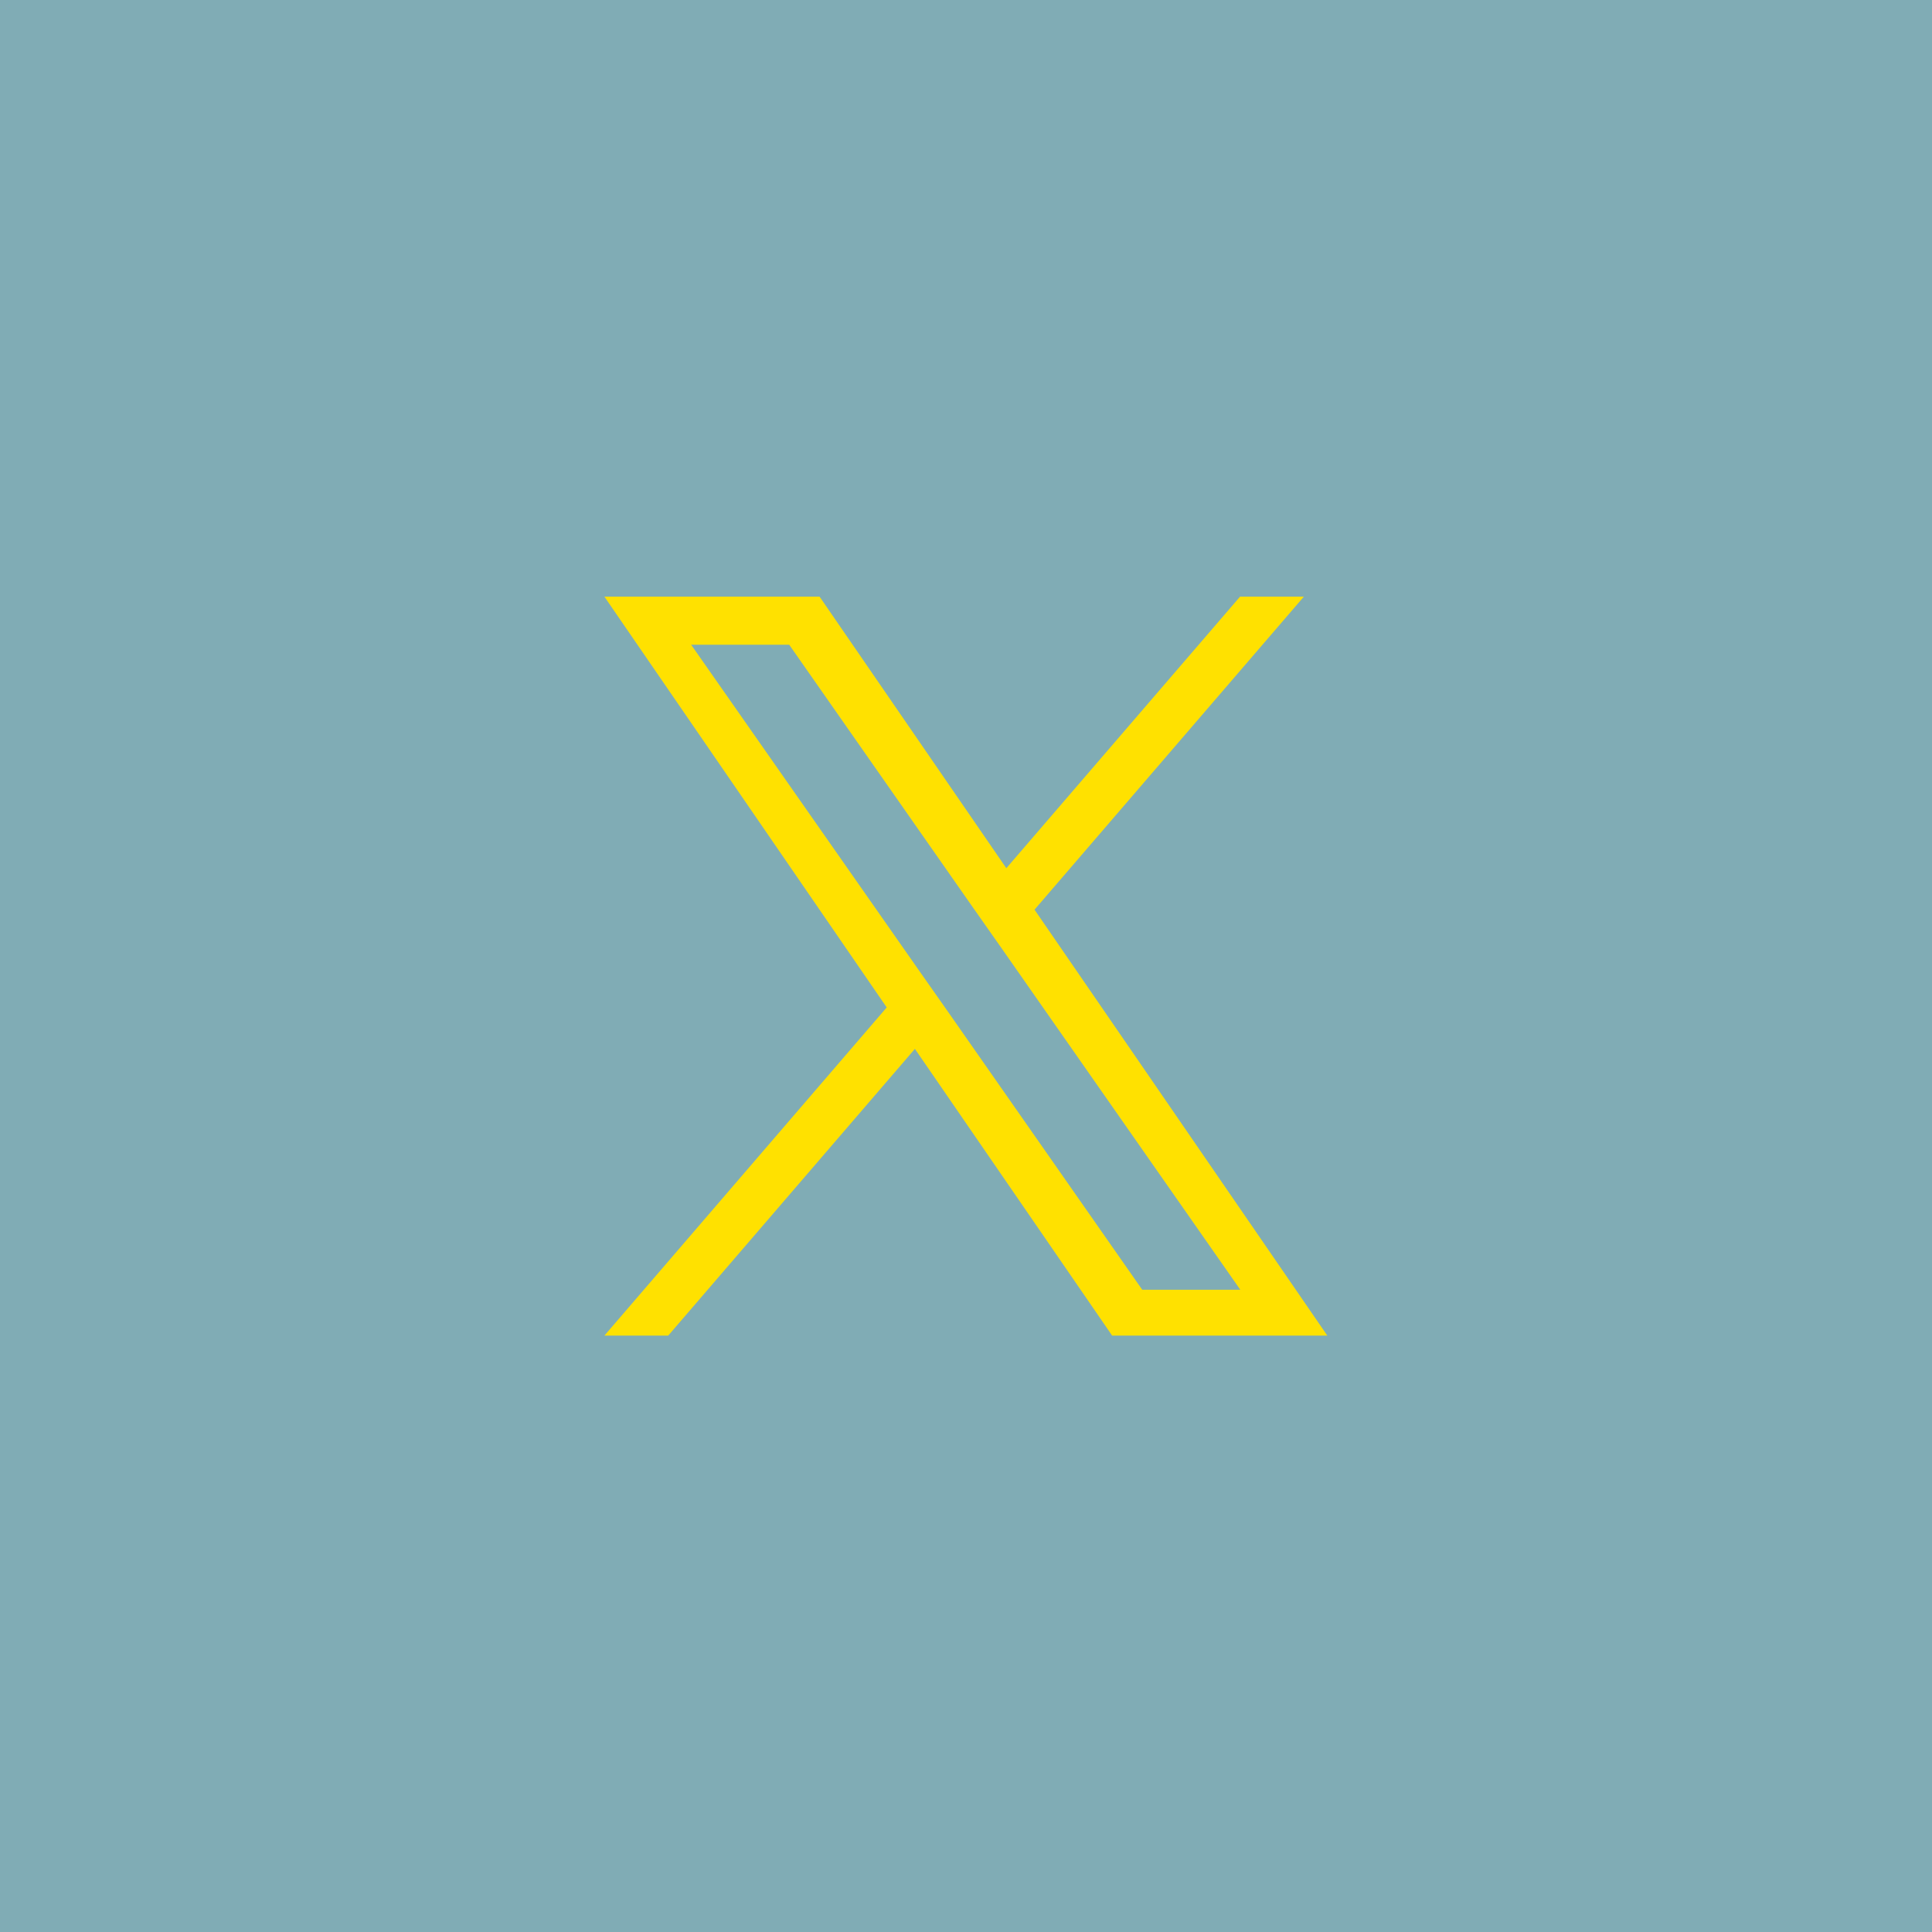
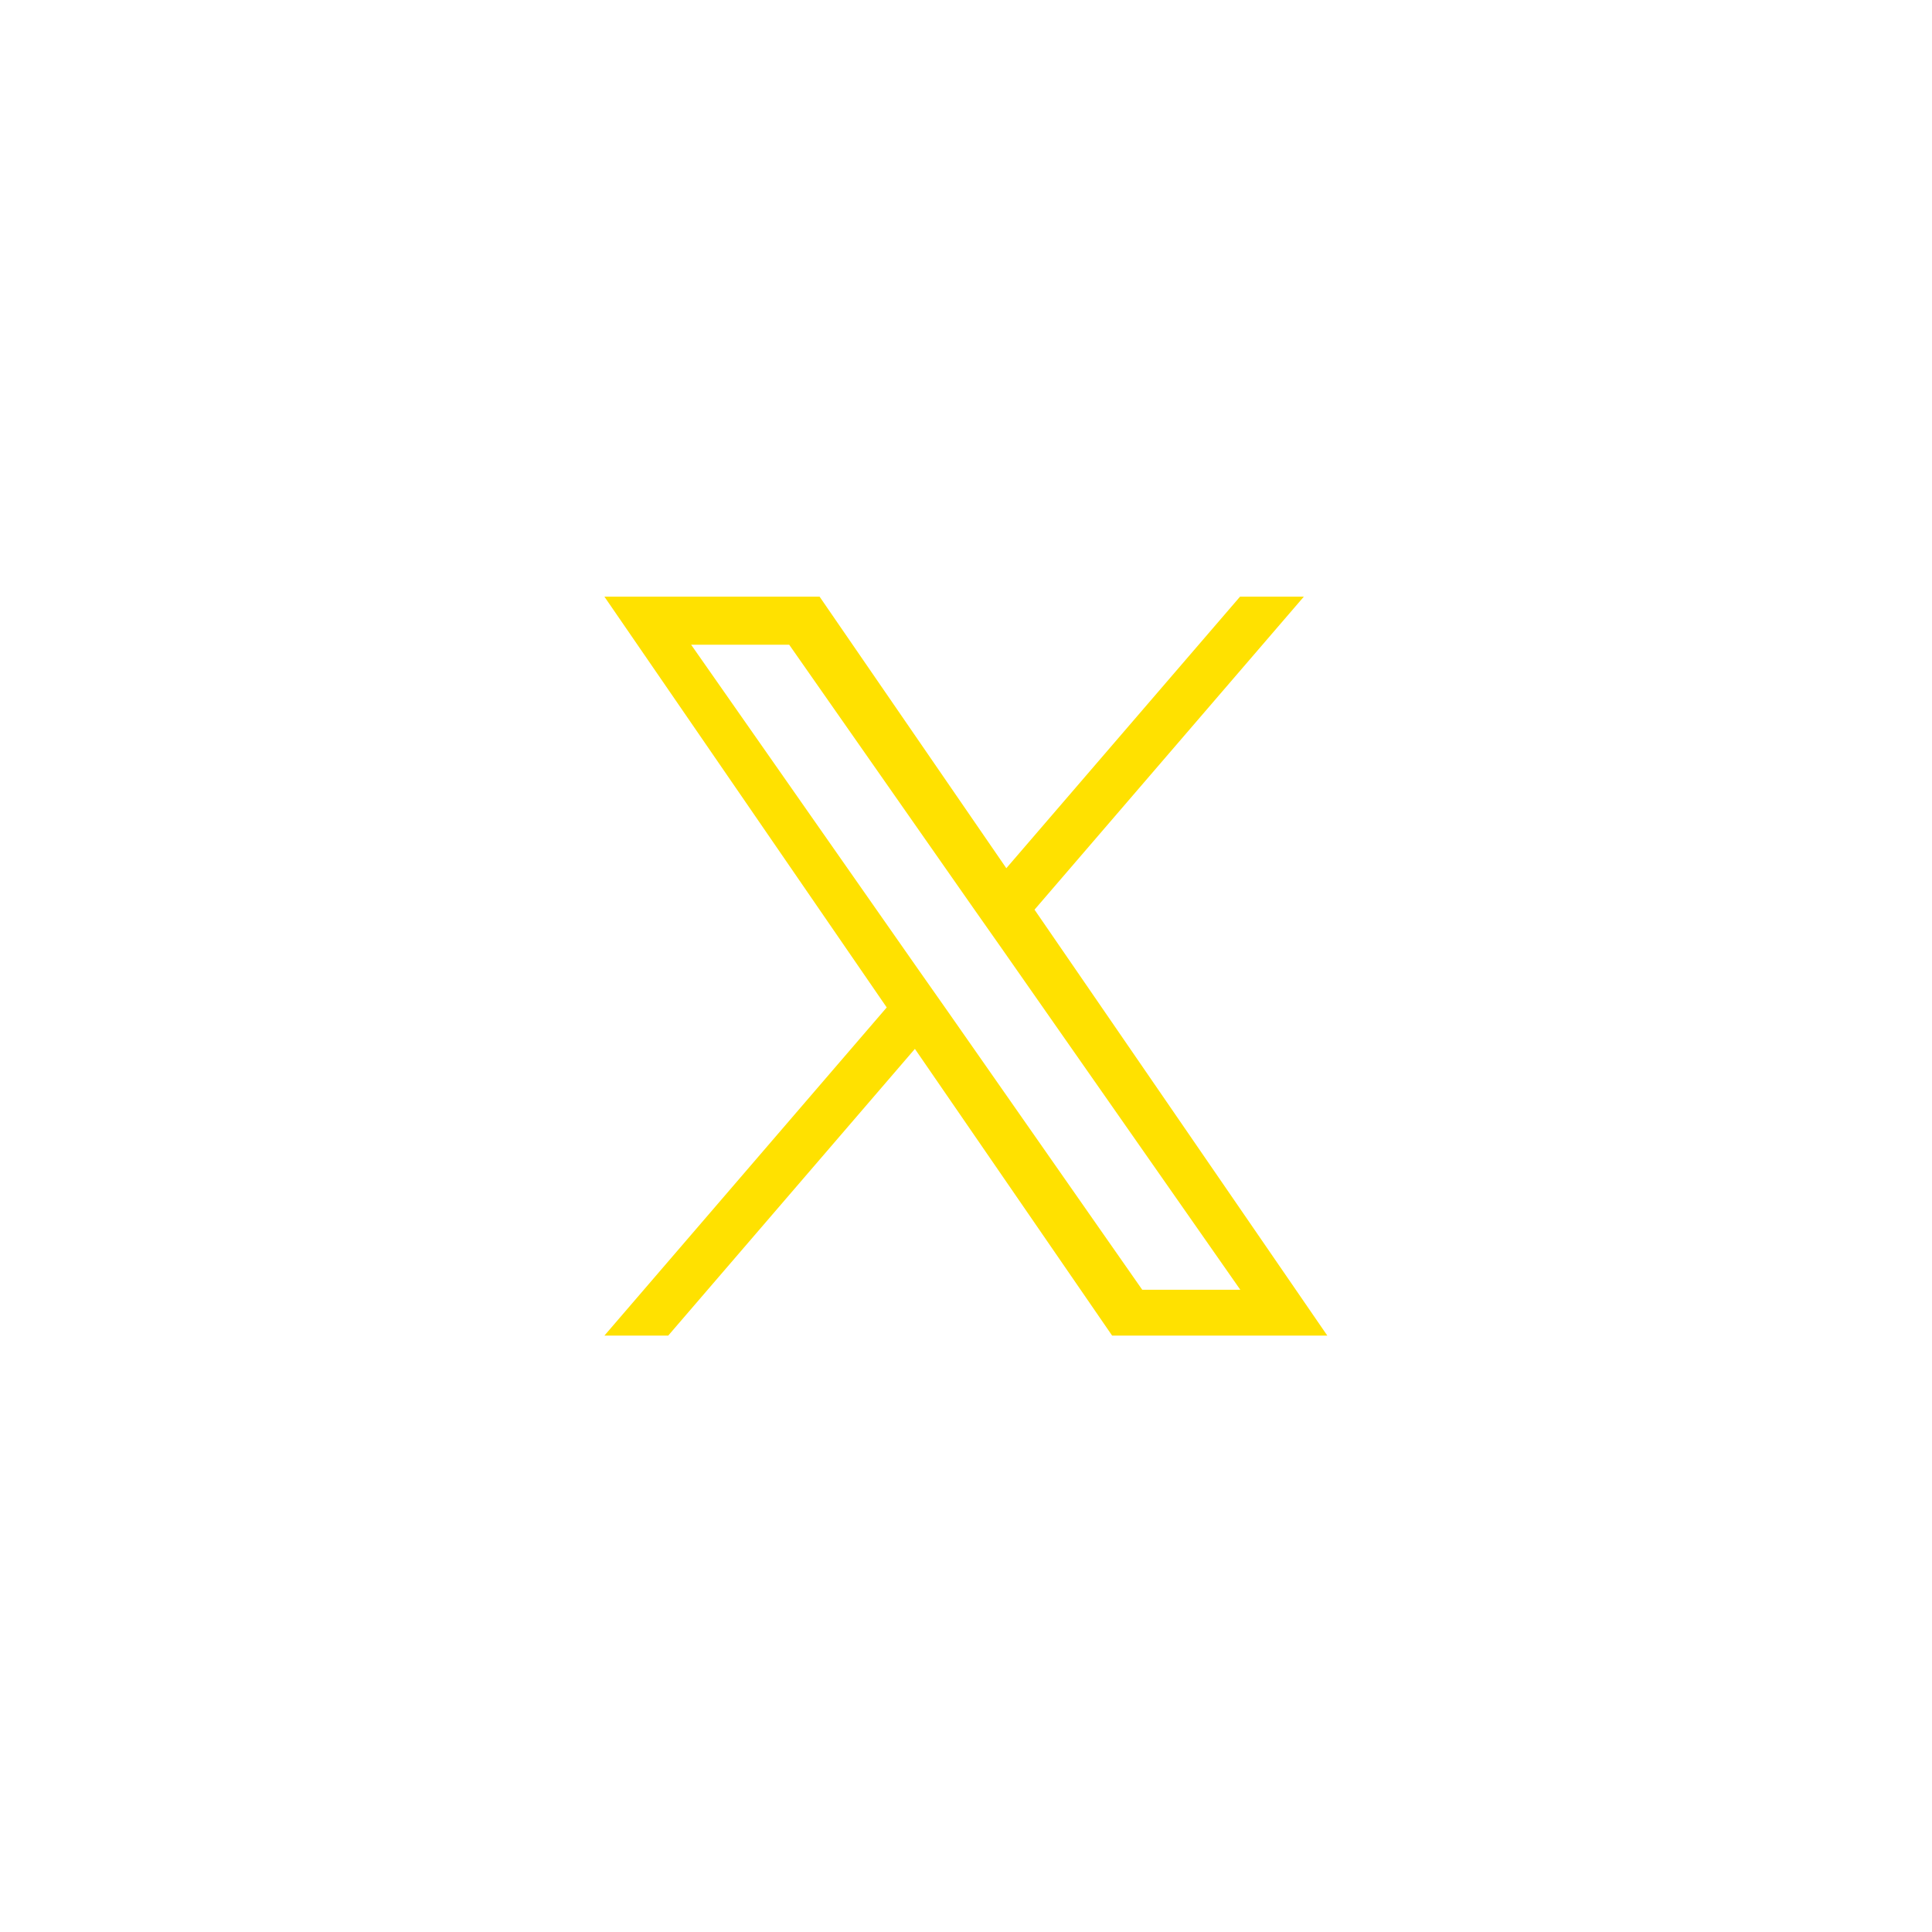
<svg xmlns="http://www.w3.org/2000/svg" id="_レイヤー_1" data-name="レイヤー 1" width="69.94" height="69.94" viewBox="0 0 69.94 69.94">
  <defs>
    <style>
      .cls-1 {
        fill: #ffe100;
      }

      .cls-2 {
        fill: #80acb5;
      }
    </style>
  </defs>
-   <rect class="cls-2" width="69.94" height="69.94" />
  <path class="cls-1" d="M37.46,32.92l9.74-11.32h-2.31l-8.46,9.83-6.76-9.83h-7.79l10.22,14.87-10.22,11.88h2.31l8.93-10.38,7.14,10.38h7.79l-10.6-15.42h0ZM34.3,36.6l-1.04-1.48-8.24-11.78h3.55l6.65,9.51,1.04,1.48,8.64,12.36h-3.55l-7.05-10.09h0Z" />
</svg>